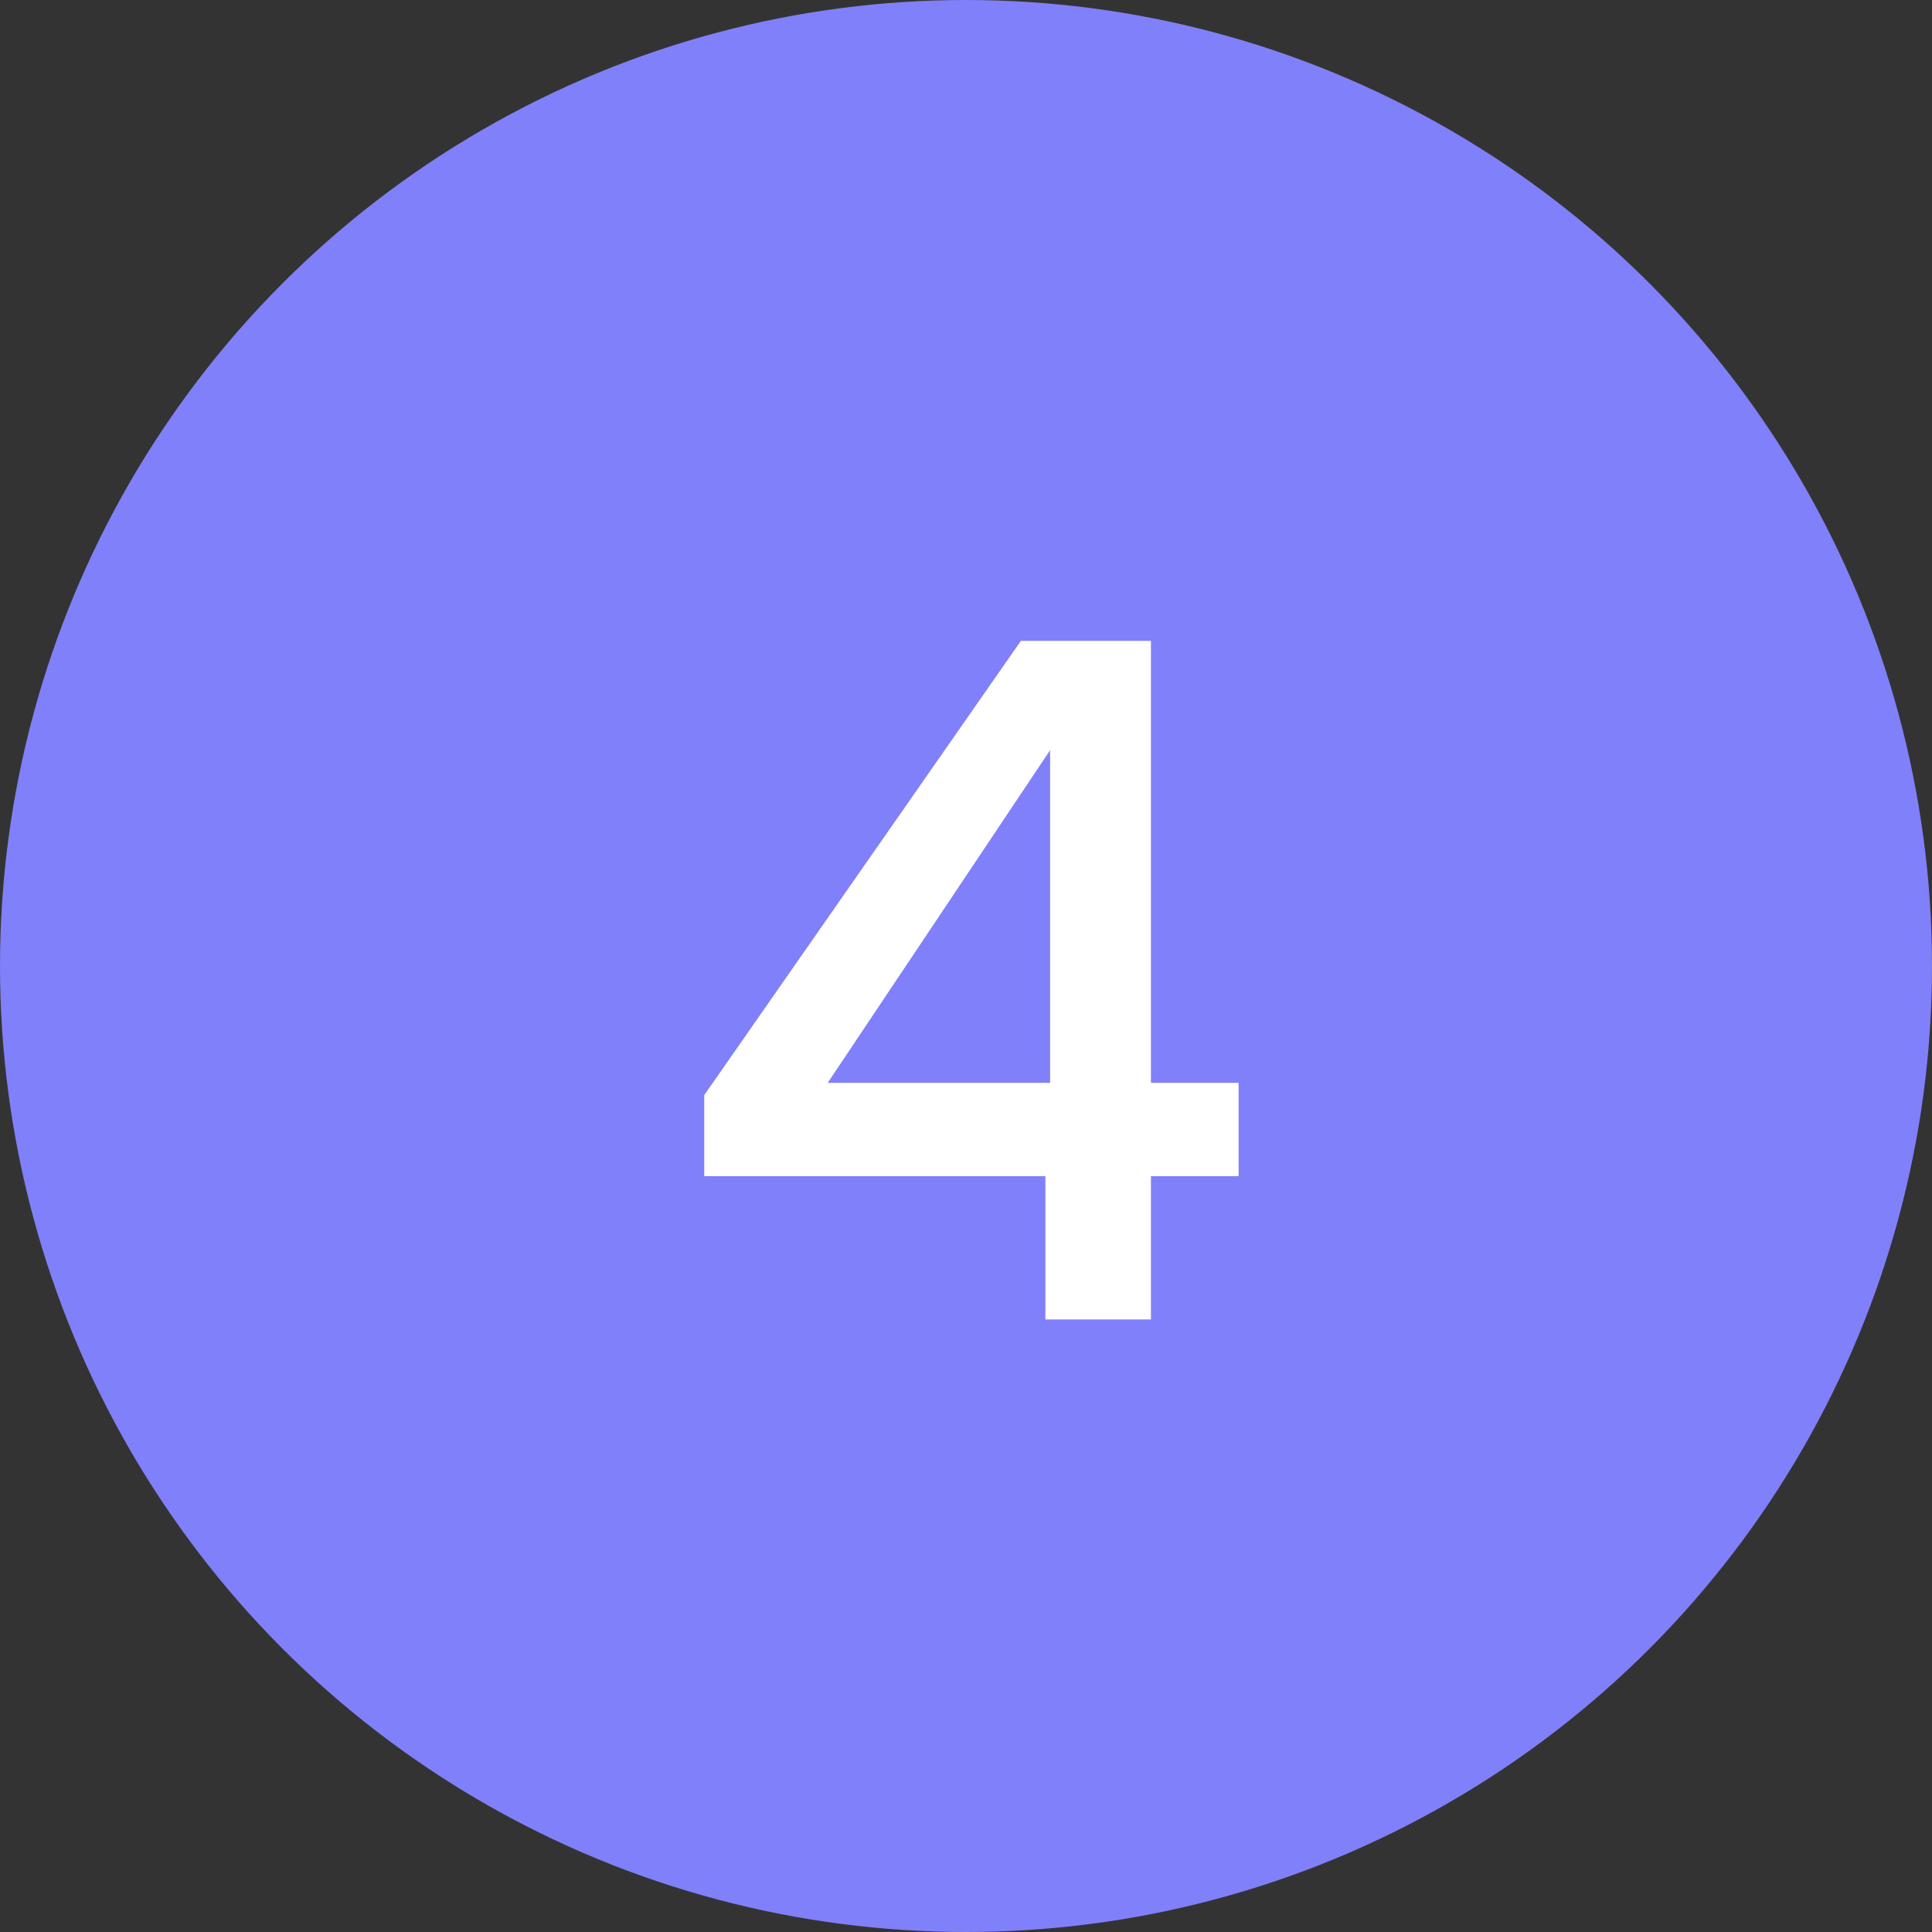
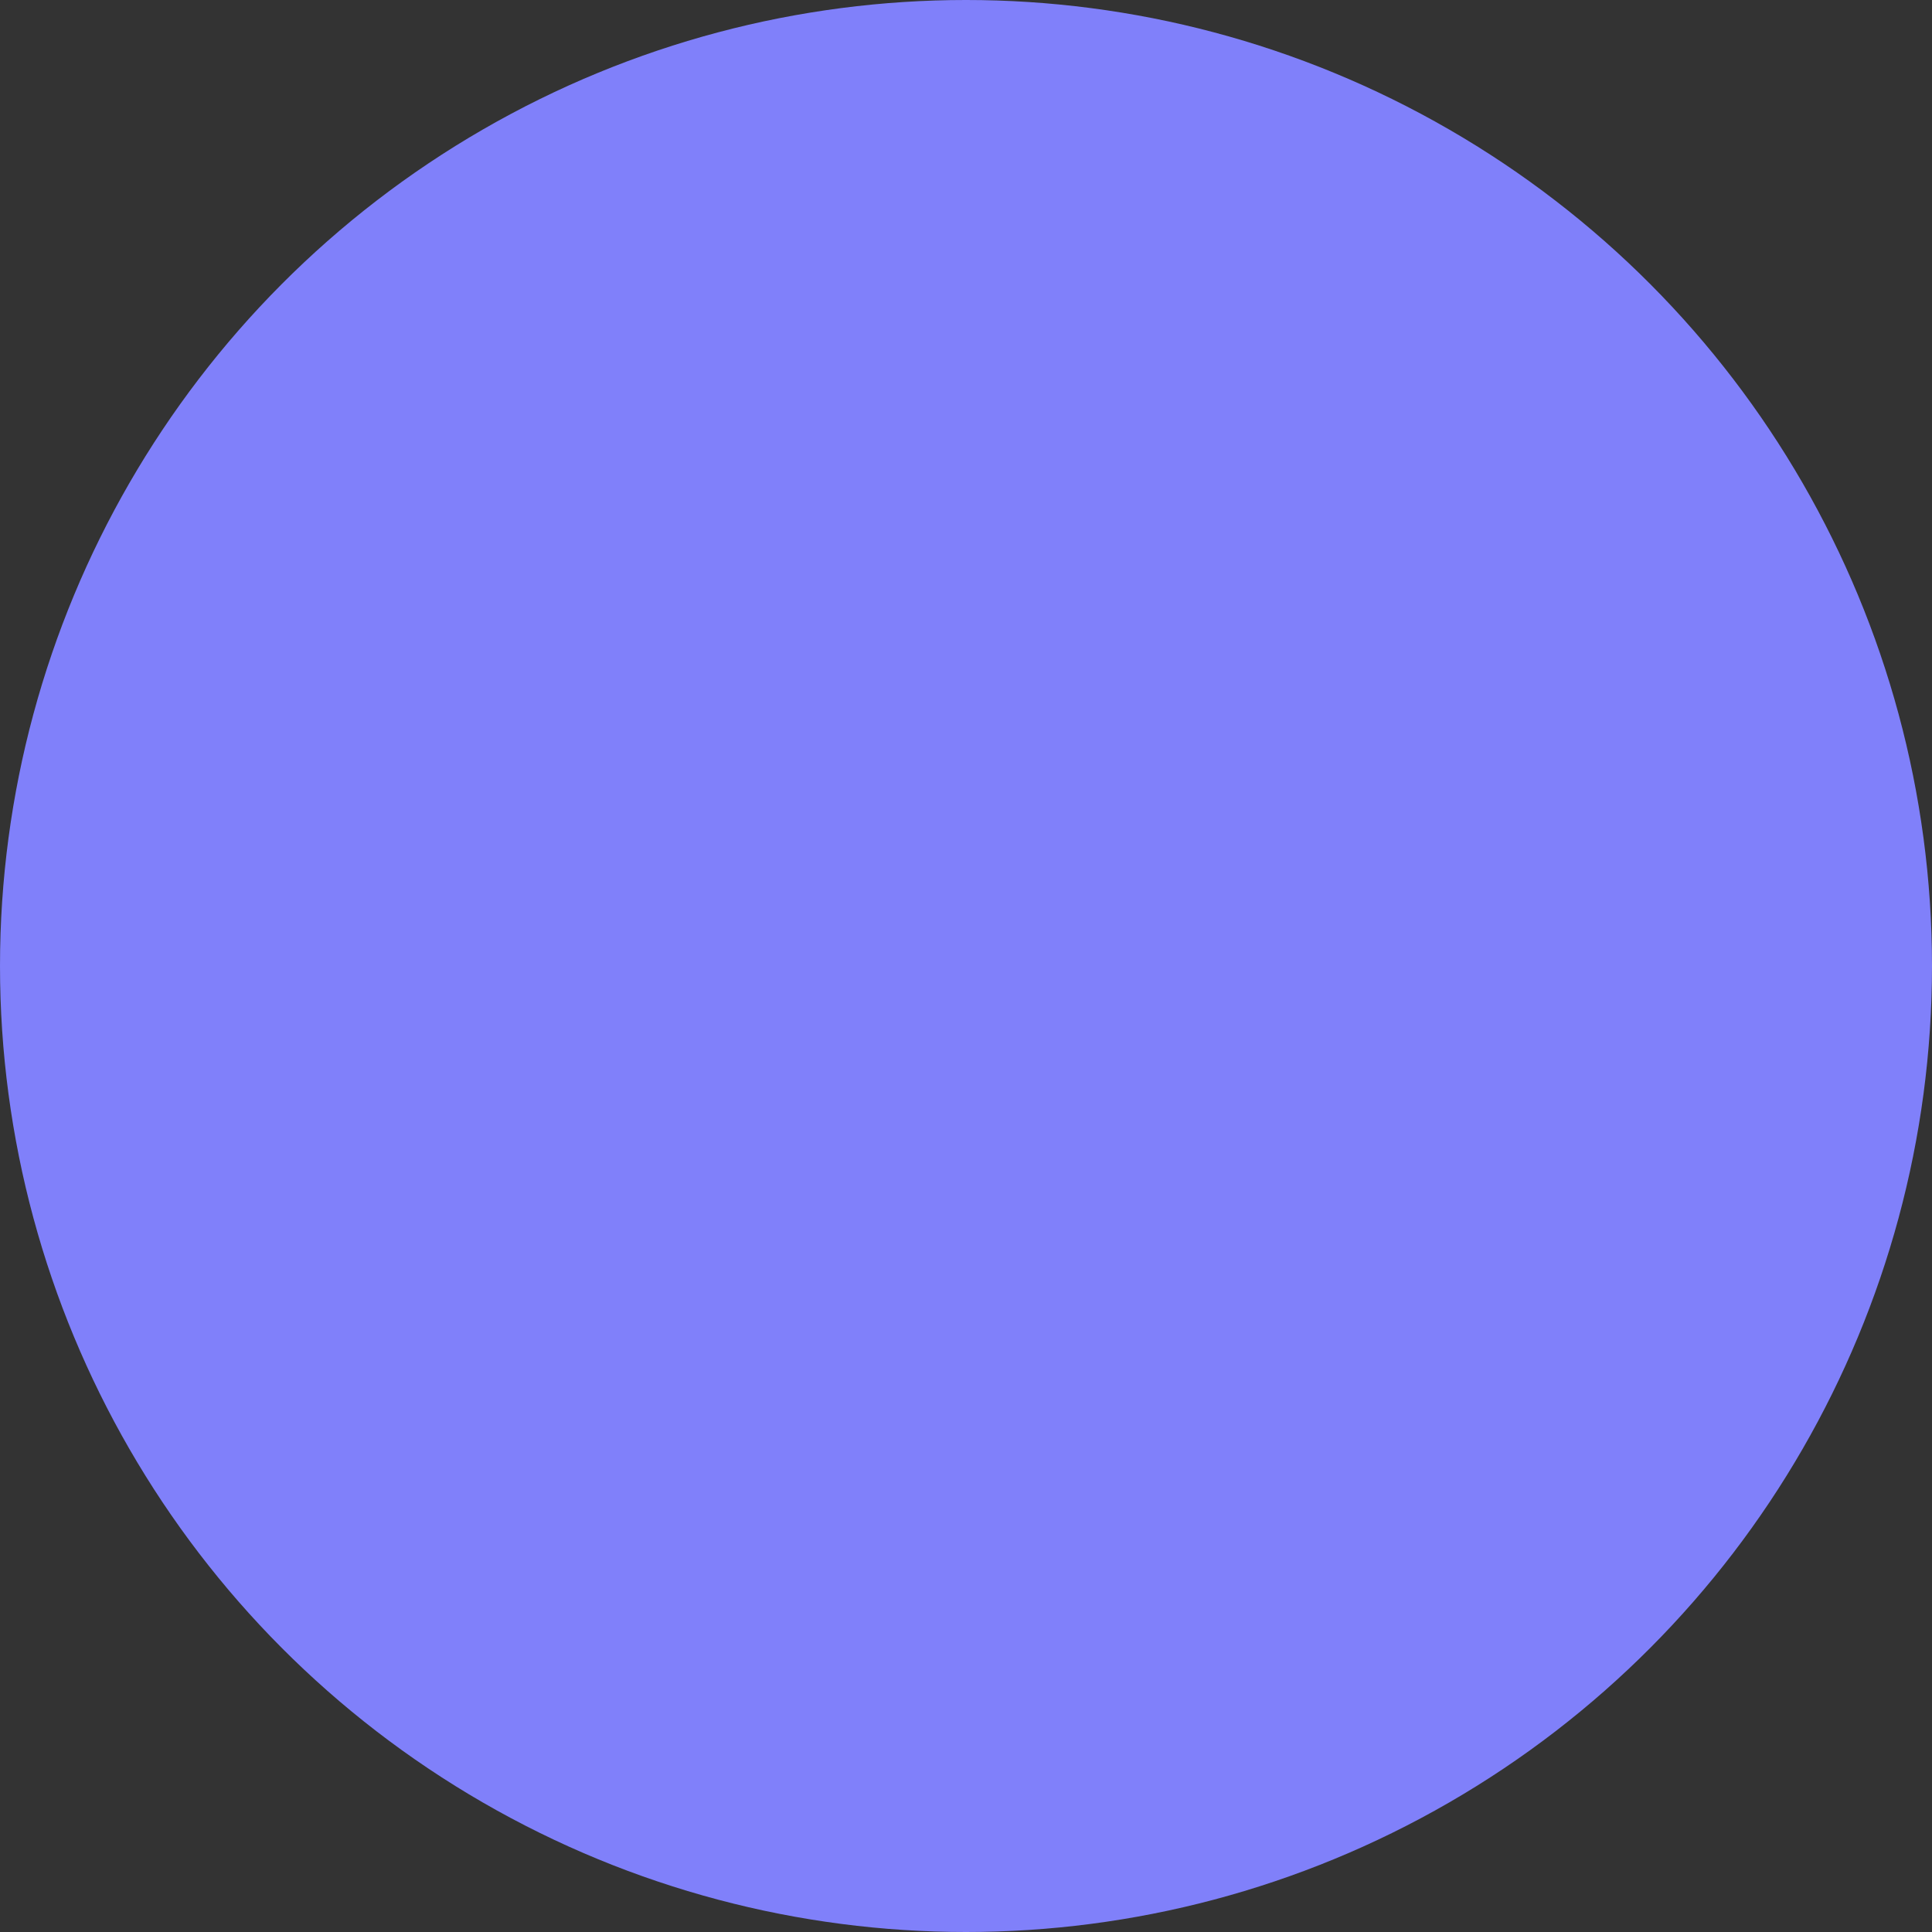
<svg xmlns="http://www.w3.org/2000/svg" width="41" height="41" viewBox="0 0 41 41" fill="none">
  <rect x="0" y="0" width="41" height="41" fill="#333333" stroke="none" />
  <circle cx="20.5" cy="20.5" r="20.5" fill="#8080FA" />
-   <path d="M14.945 24.96V23.24L21.665 13.6H24.425V22.98H26.285V24.96H24.425V28H22.185V24.96H14.945ZM22.285 15.92L17.565 22.98H22.285V15.92Z" fill="white" />
</svg>